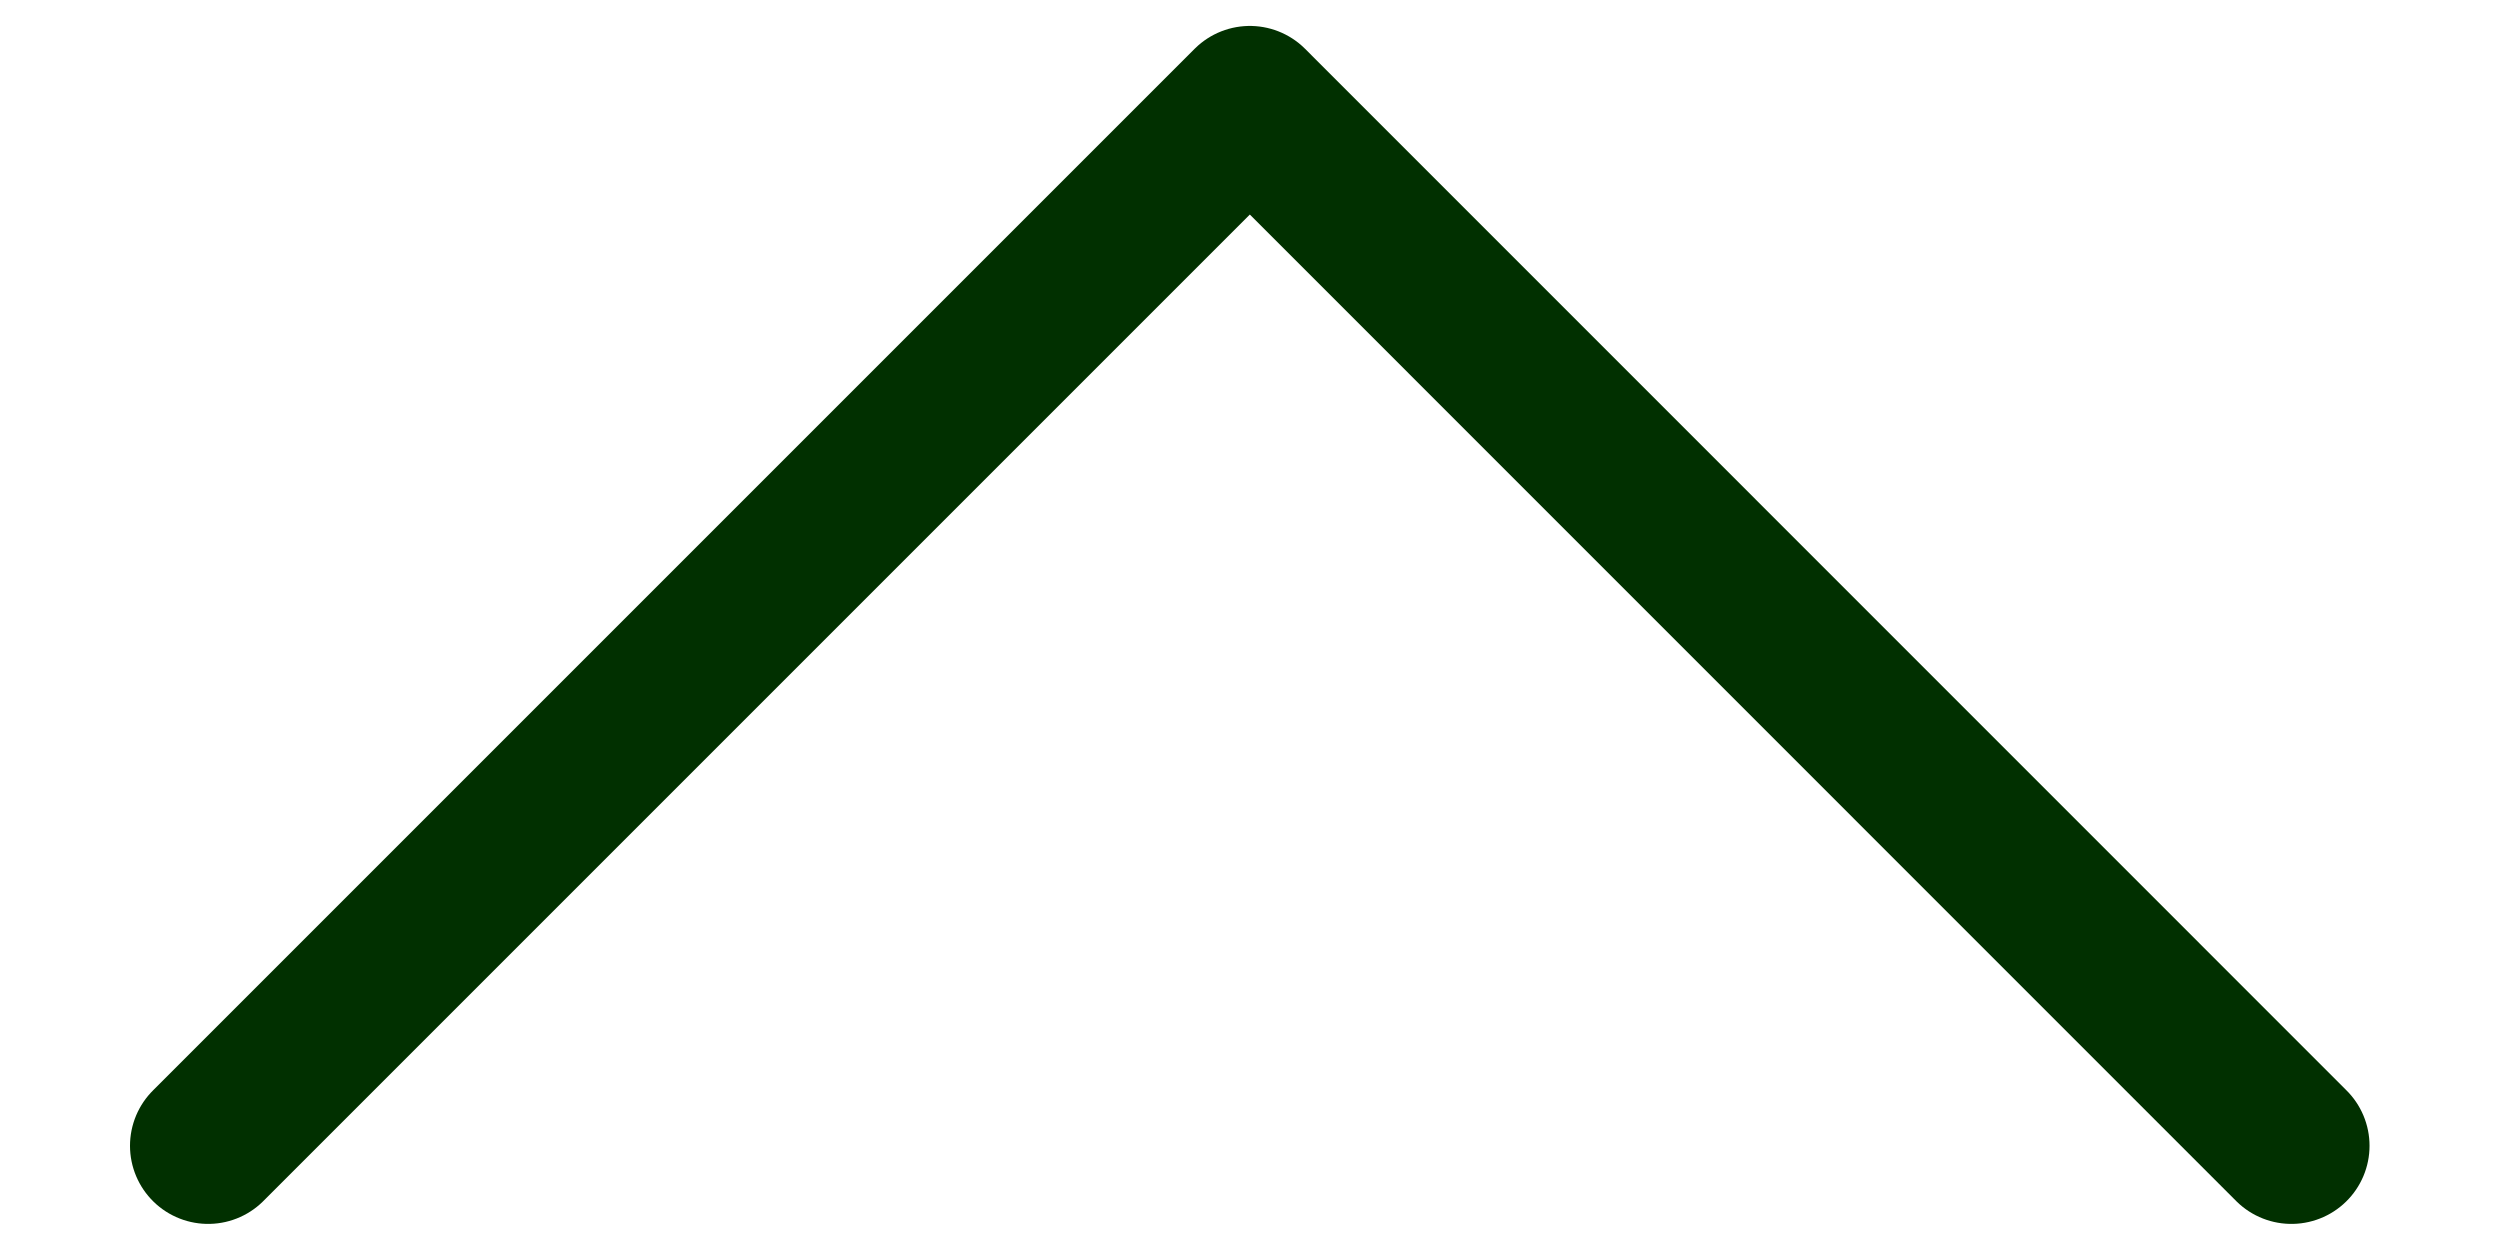
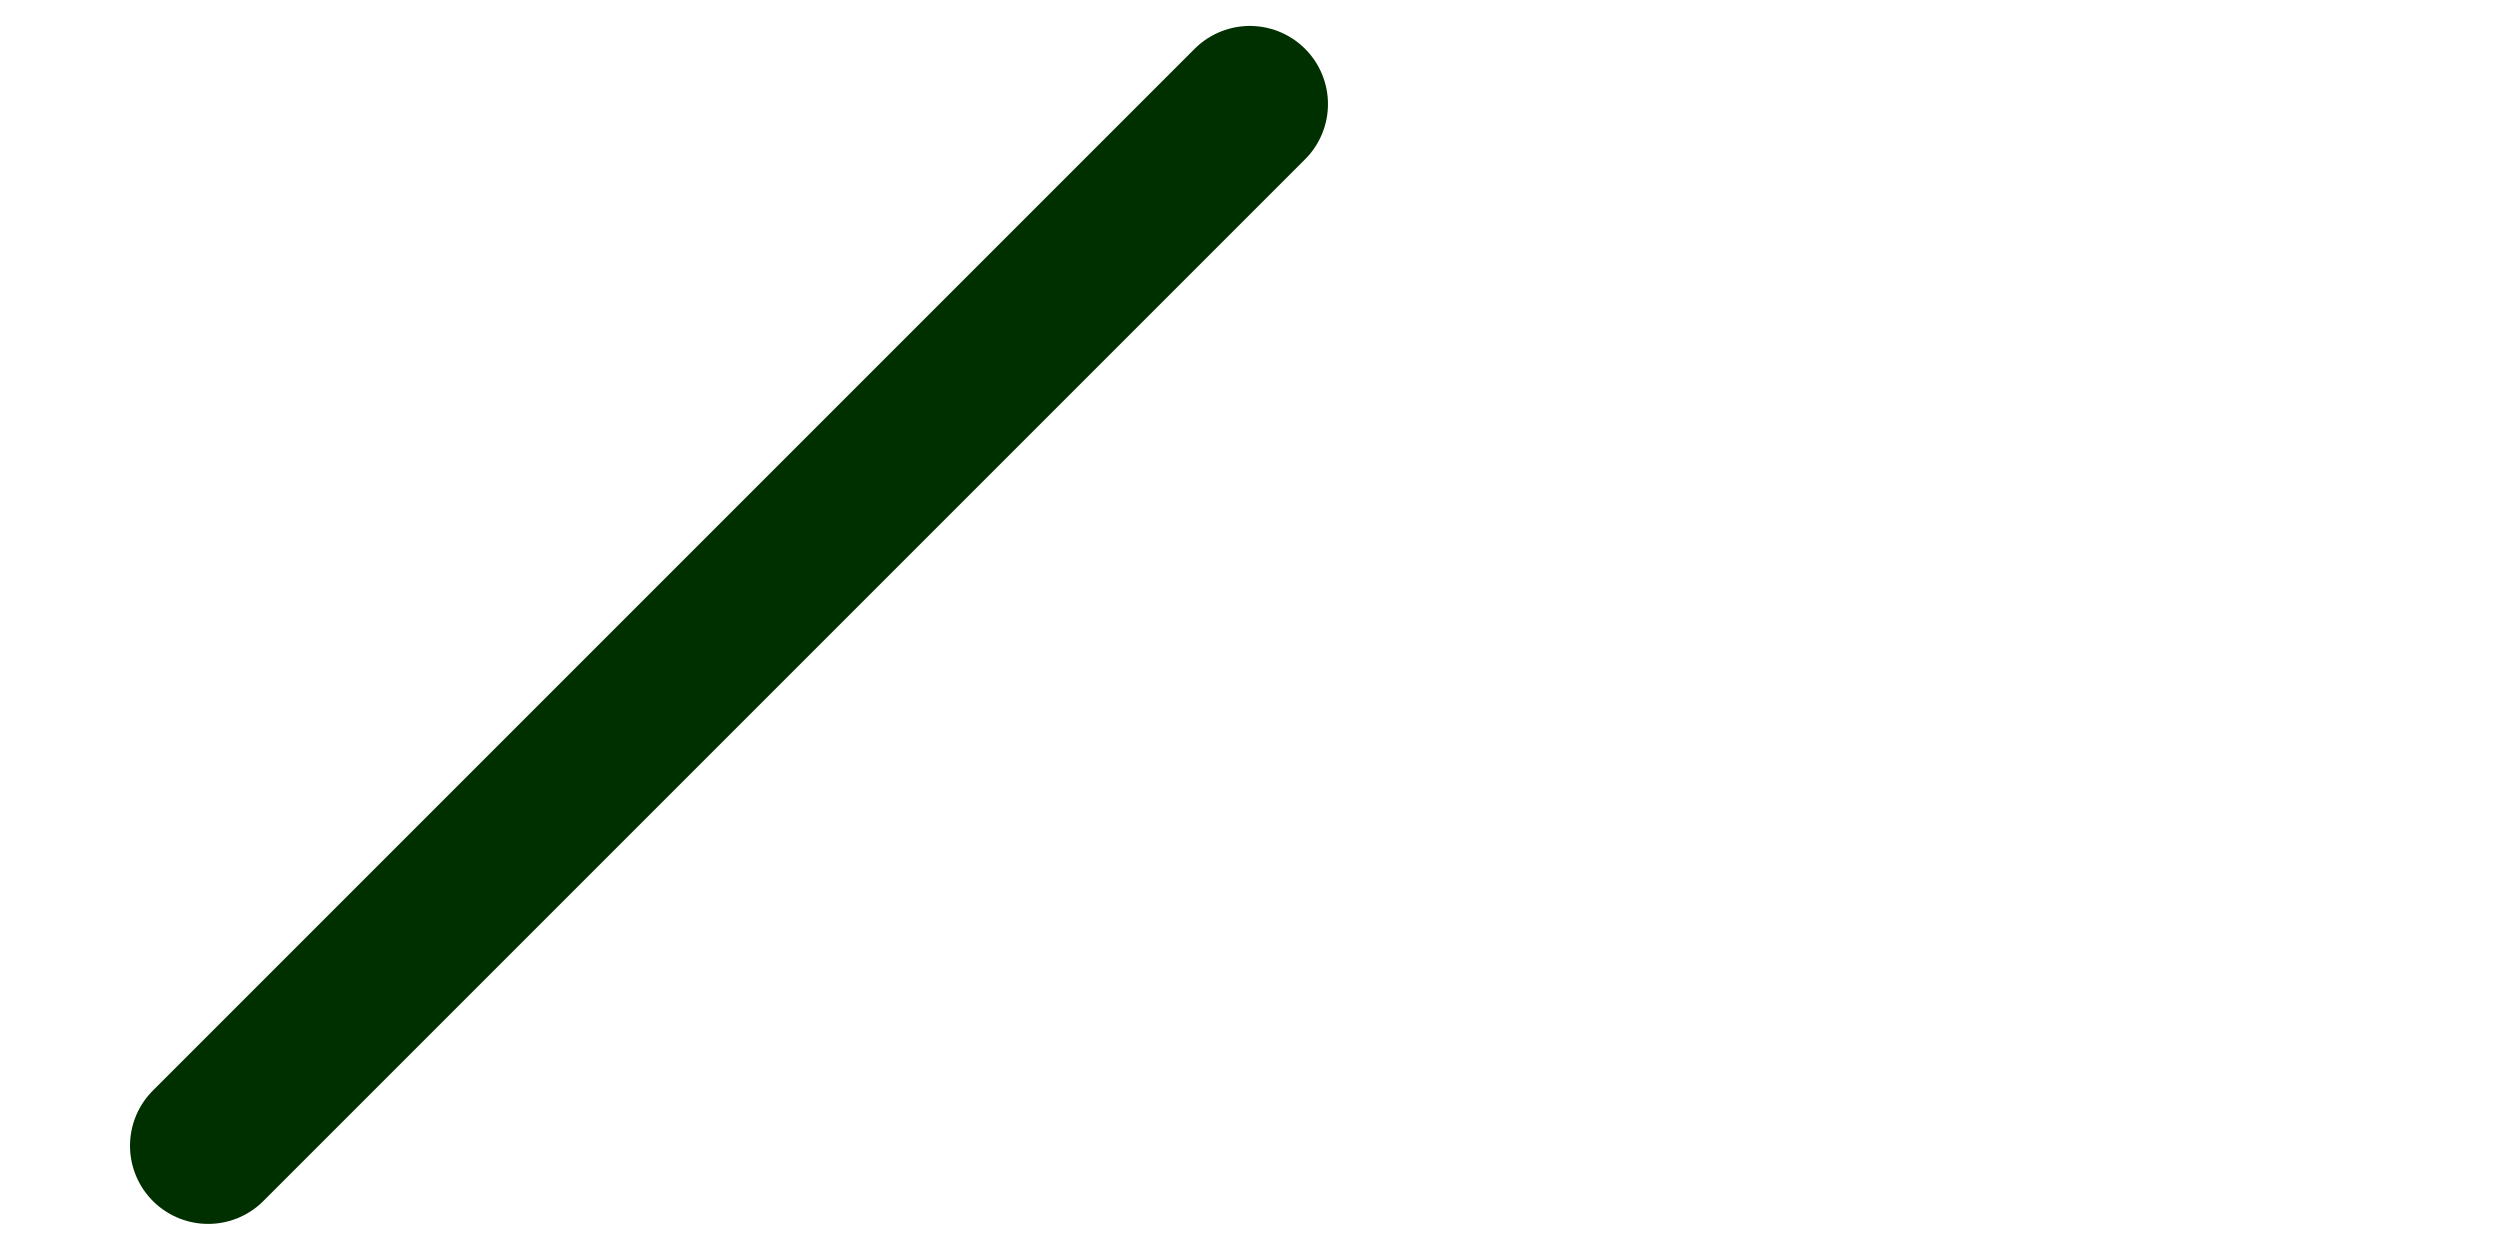
<svg xmlns="http://www.w3.org/2000/svg" width="16" height="8" viewBox="0 0 16 8" fill="none">
-   <path d="M1.332 7.333L7.999 0.666L14.665 7.333" stroke="#013000" stroke-linecap="round" stroke-linejoin="round" />
+   <path d="M1.332 7.333L7.999 0.666" stroke="#013000" stroke-linecap="round" stroke-linejoin="round" />
</svg>